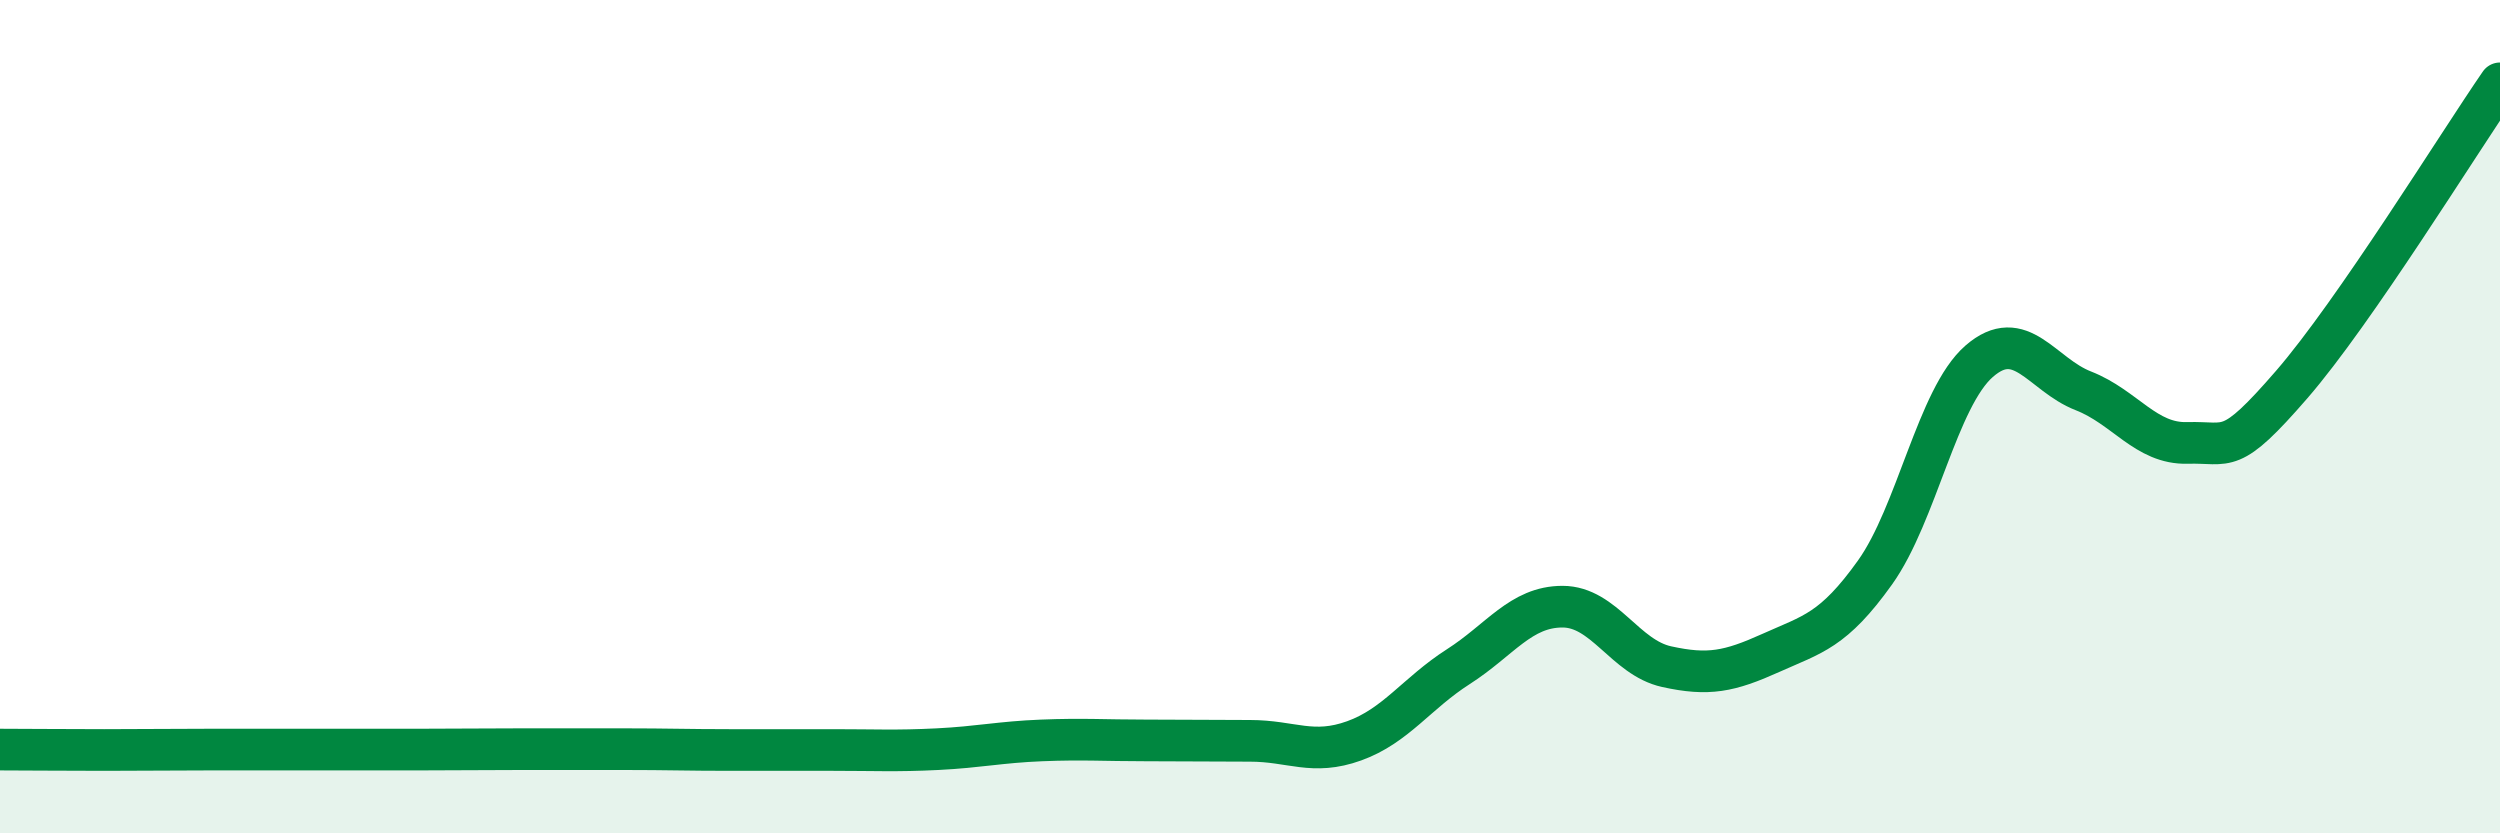
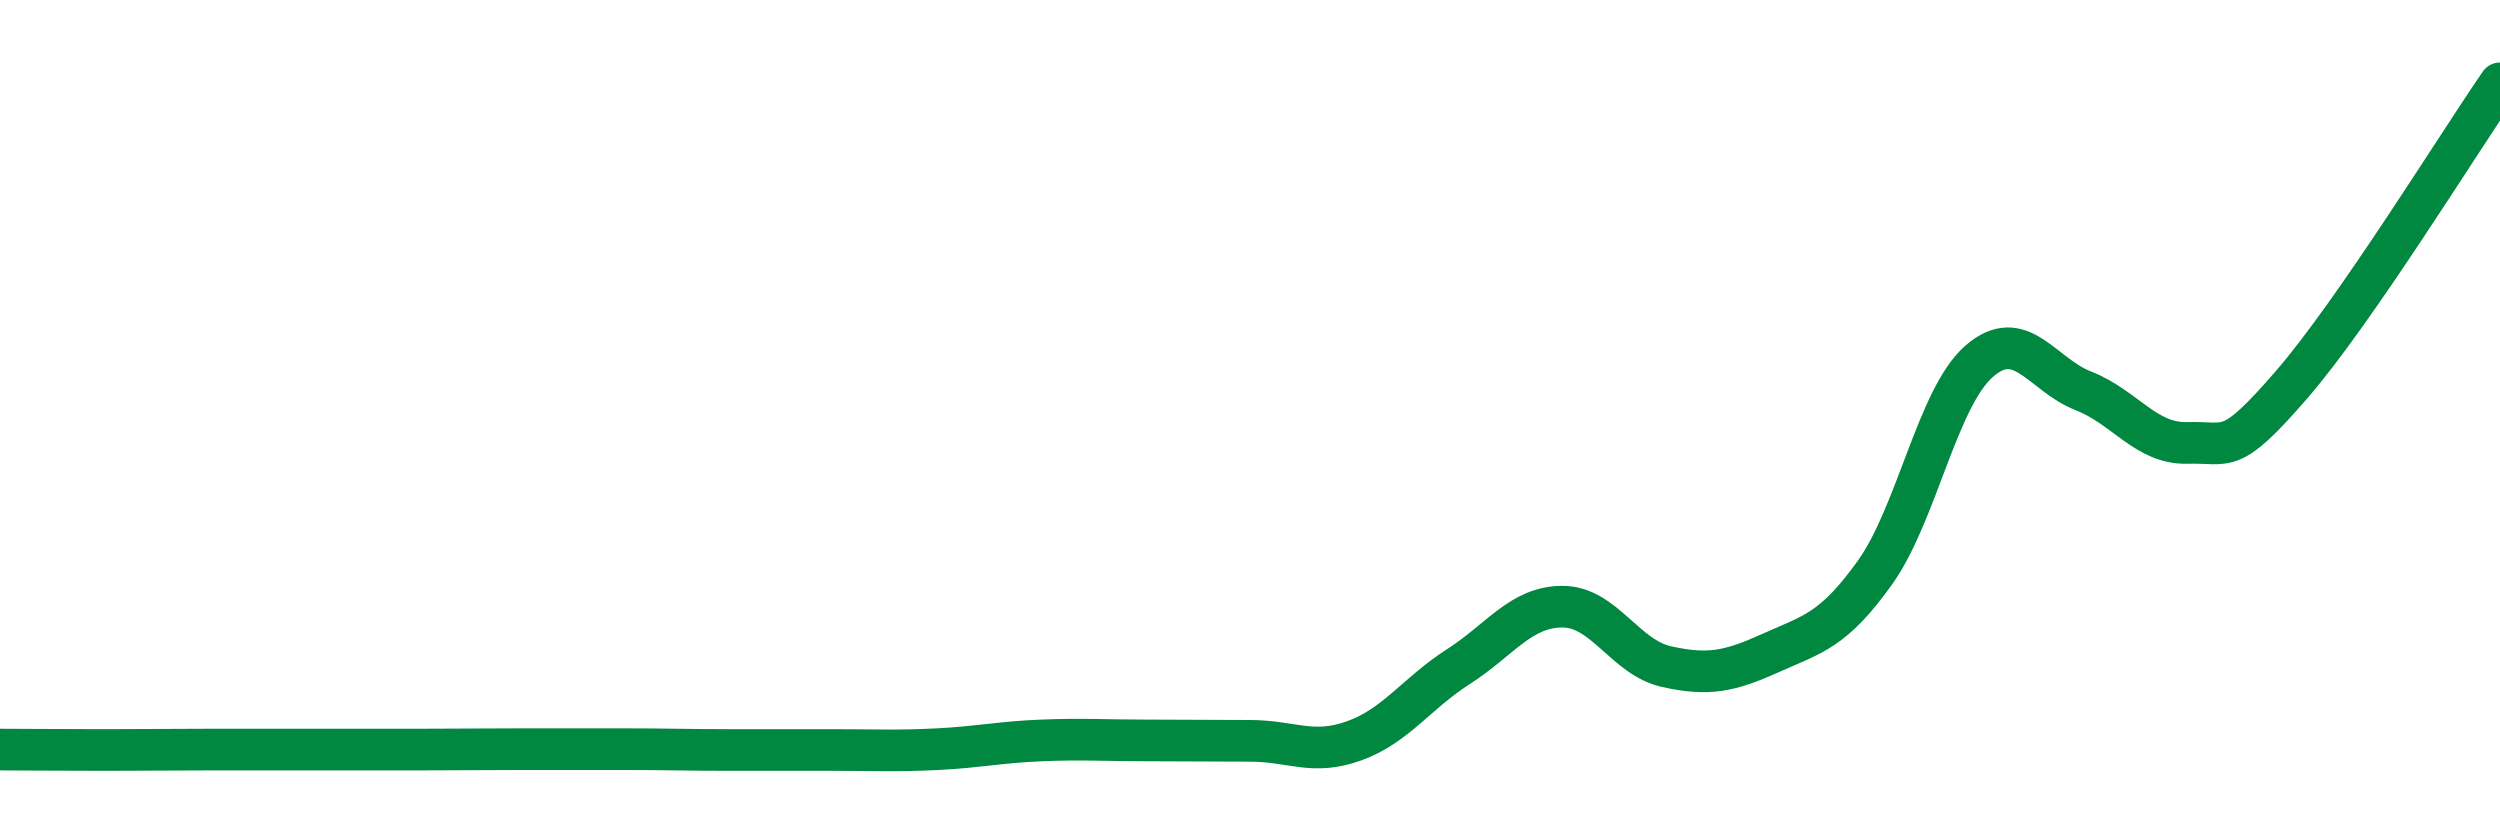
<svg xmlns="http://www.w3.org/2000/svg" width="60" height="20" viewBox="0 0 60 20">
-   <path d="M 0,17.99 C 0.5,17.99 1.5,18 2.5,18 C 3.5,18 4,17.99 5,17.99 C 6,17.99 6.5,17.99 7.5,17.99 C 8.5,17.99 9,17.99 10,17.99 C 11,17.99 11.5,17.98 12.5,17.98 C 13.5,17.98 14,17.98 15,17.98 C 16,17.98 16.5,18 17.5,18 C 18.5,18 19,18 20,18 C 21,18 21.5,18.03 22.5,17.98 C 23.5,17.93 24,17.81 25,17.77 C 26,17.73 26.5,17.77 27.5,17.77 C 28.5,17.77 29,17.78 30,17.78 C 31,17.78 31.5,18.14 32.5,17.78 C 33.5,17.42 34,16.64 35,16 C 36,15.36 36.5,14.56 37.5,14.56 C 38.5,14.56 39,15.78 40,16 C 41,16.22 41.5,16.12 42.5,15.67 C 43.5,15.22 44,15.14 45,13.74 C 46,12.34 46.5,9.54 47.5,8.67 C 48.5,7.8 49,8.99 50,9.38 C 51,9.77 51.5,10.66 52.5,10.63 C 53.5,10.6 53.5,10.96 55,9.23 C 56.5,7.5 59,3.45 60,2L60 20L0 20Z" fill="#008740" opacity="0.1" stroke-linecap="round" stroke-linejoin="round" />
  <path d="M 0,17.99 C 0.5,17.99 1.5,18 2.5,18 C 3.5,18 4,17.99 5,17.99 C 6,17.99 6.5,17.99 7.5,17.99 C 8.5,17.99 9,17.99 10,17.99 C 11,17.99 11.5,17.98 12.5,17.98 C 13.5,17.98 14,17.98 15,17.98 C 16,17.98 16.5,18 17.5,18 C 18.5,18 19,18 20,18 C 21,18 21.5,18.03 22.5,17.98 C 23.5,17.93 24,17.81 25,17.77 C 26,17.73 26.5,17.77 27.5,17.77 C 28.5,17.77 29,17.78 30,17.78 C 31,17.78 31.5,18.14 32.5,17.78 C 33.5,17.42 34,16.64 35,16 C 36,15.36 36.5,14.56 37.5,14.56 C 38.5,14.56 39,15.78 40,16 C 41,16.22 41.5,16.12 42.5,15.67 C 43.5,15.22 44,15.14 45,13.74 C 46,12.34 46.5,9.54 47.5,8.67 C 48.5,7.8 49,8.99 50,9.38 C 51,9.77 51.5,10.66 52.5,10.63 C 53.5,10.6 53.5,10.96 55,9.23 C 56.5,7.5 59,3.45 60,2" stroke="#008740" stroke-width="1" fill="none" stroke-linecap="round" stroke-linejoin="round" />
</svg>